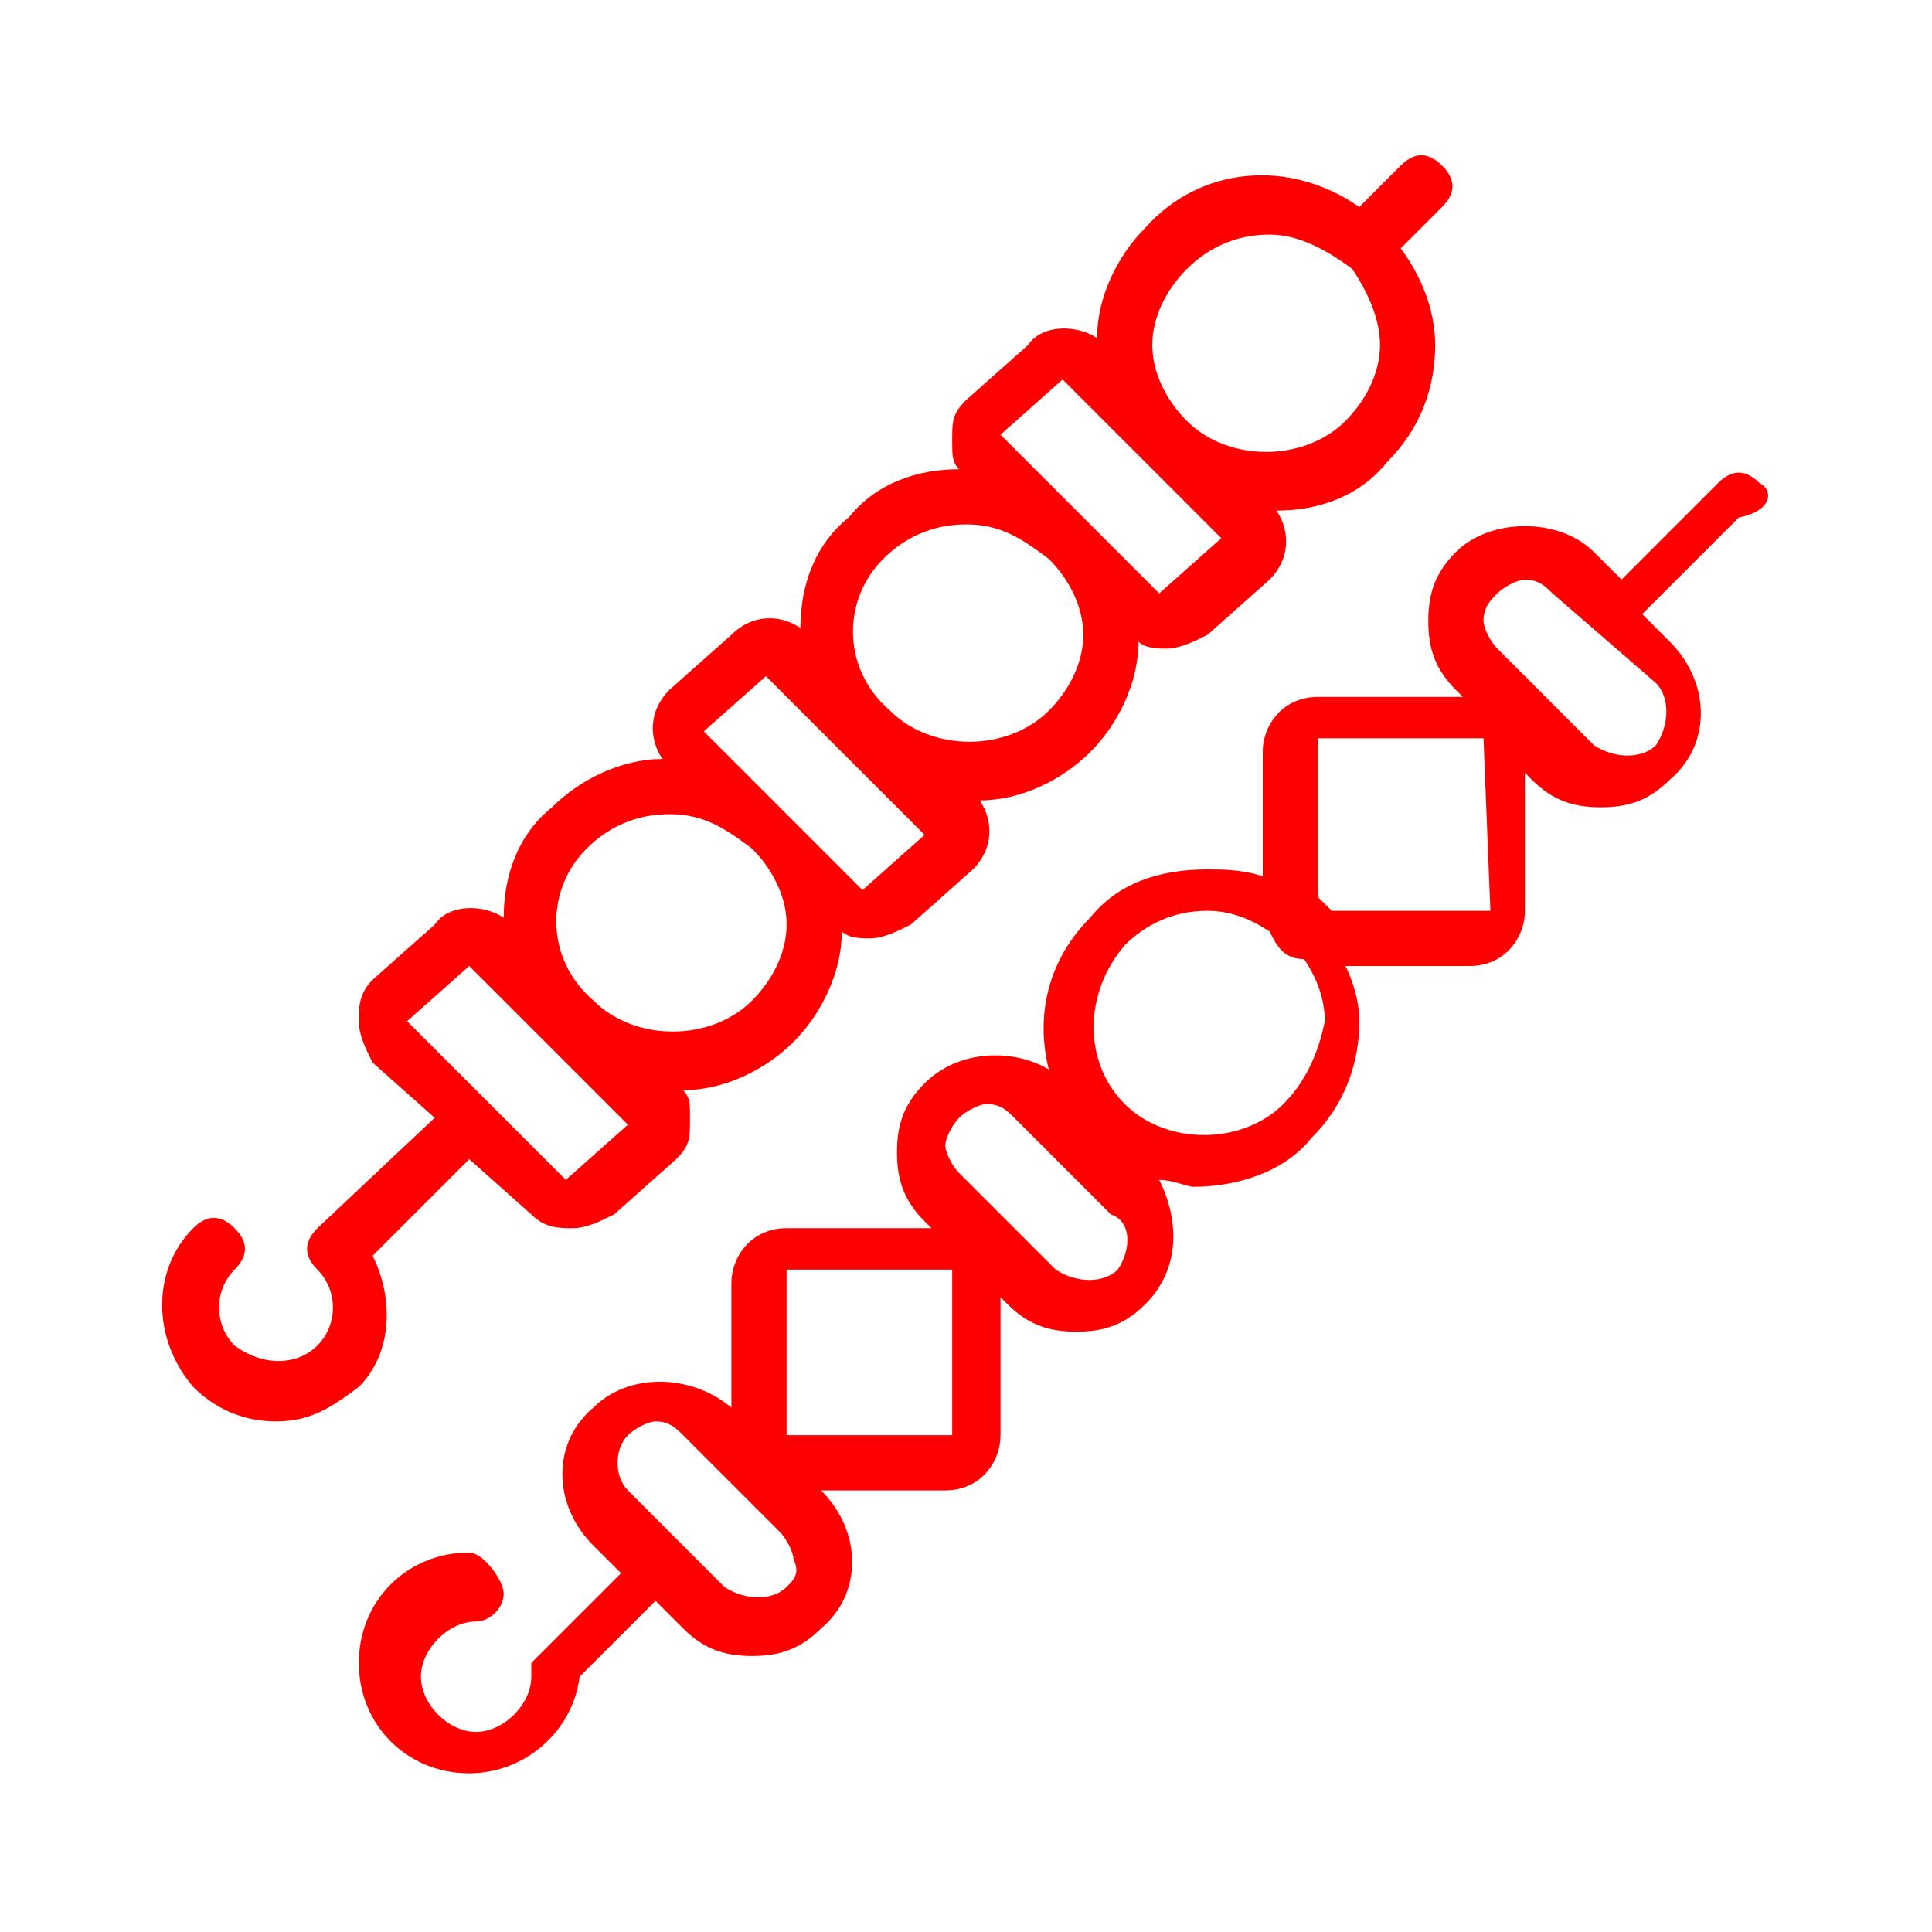
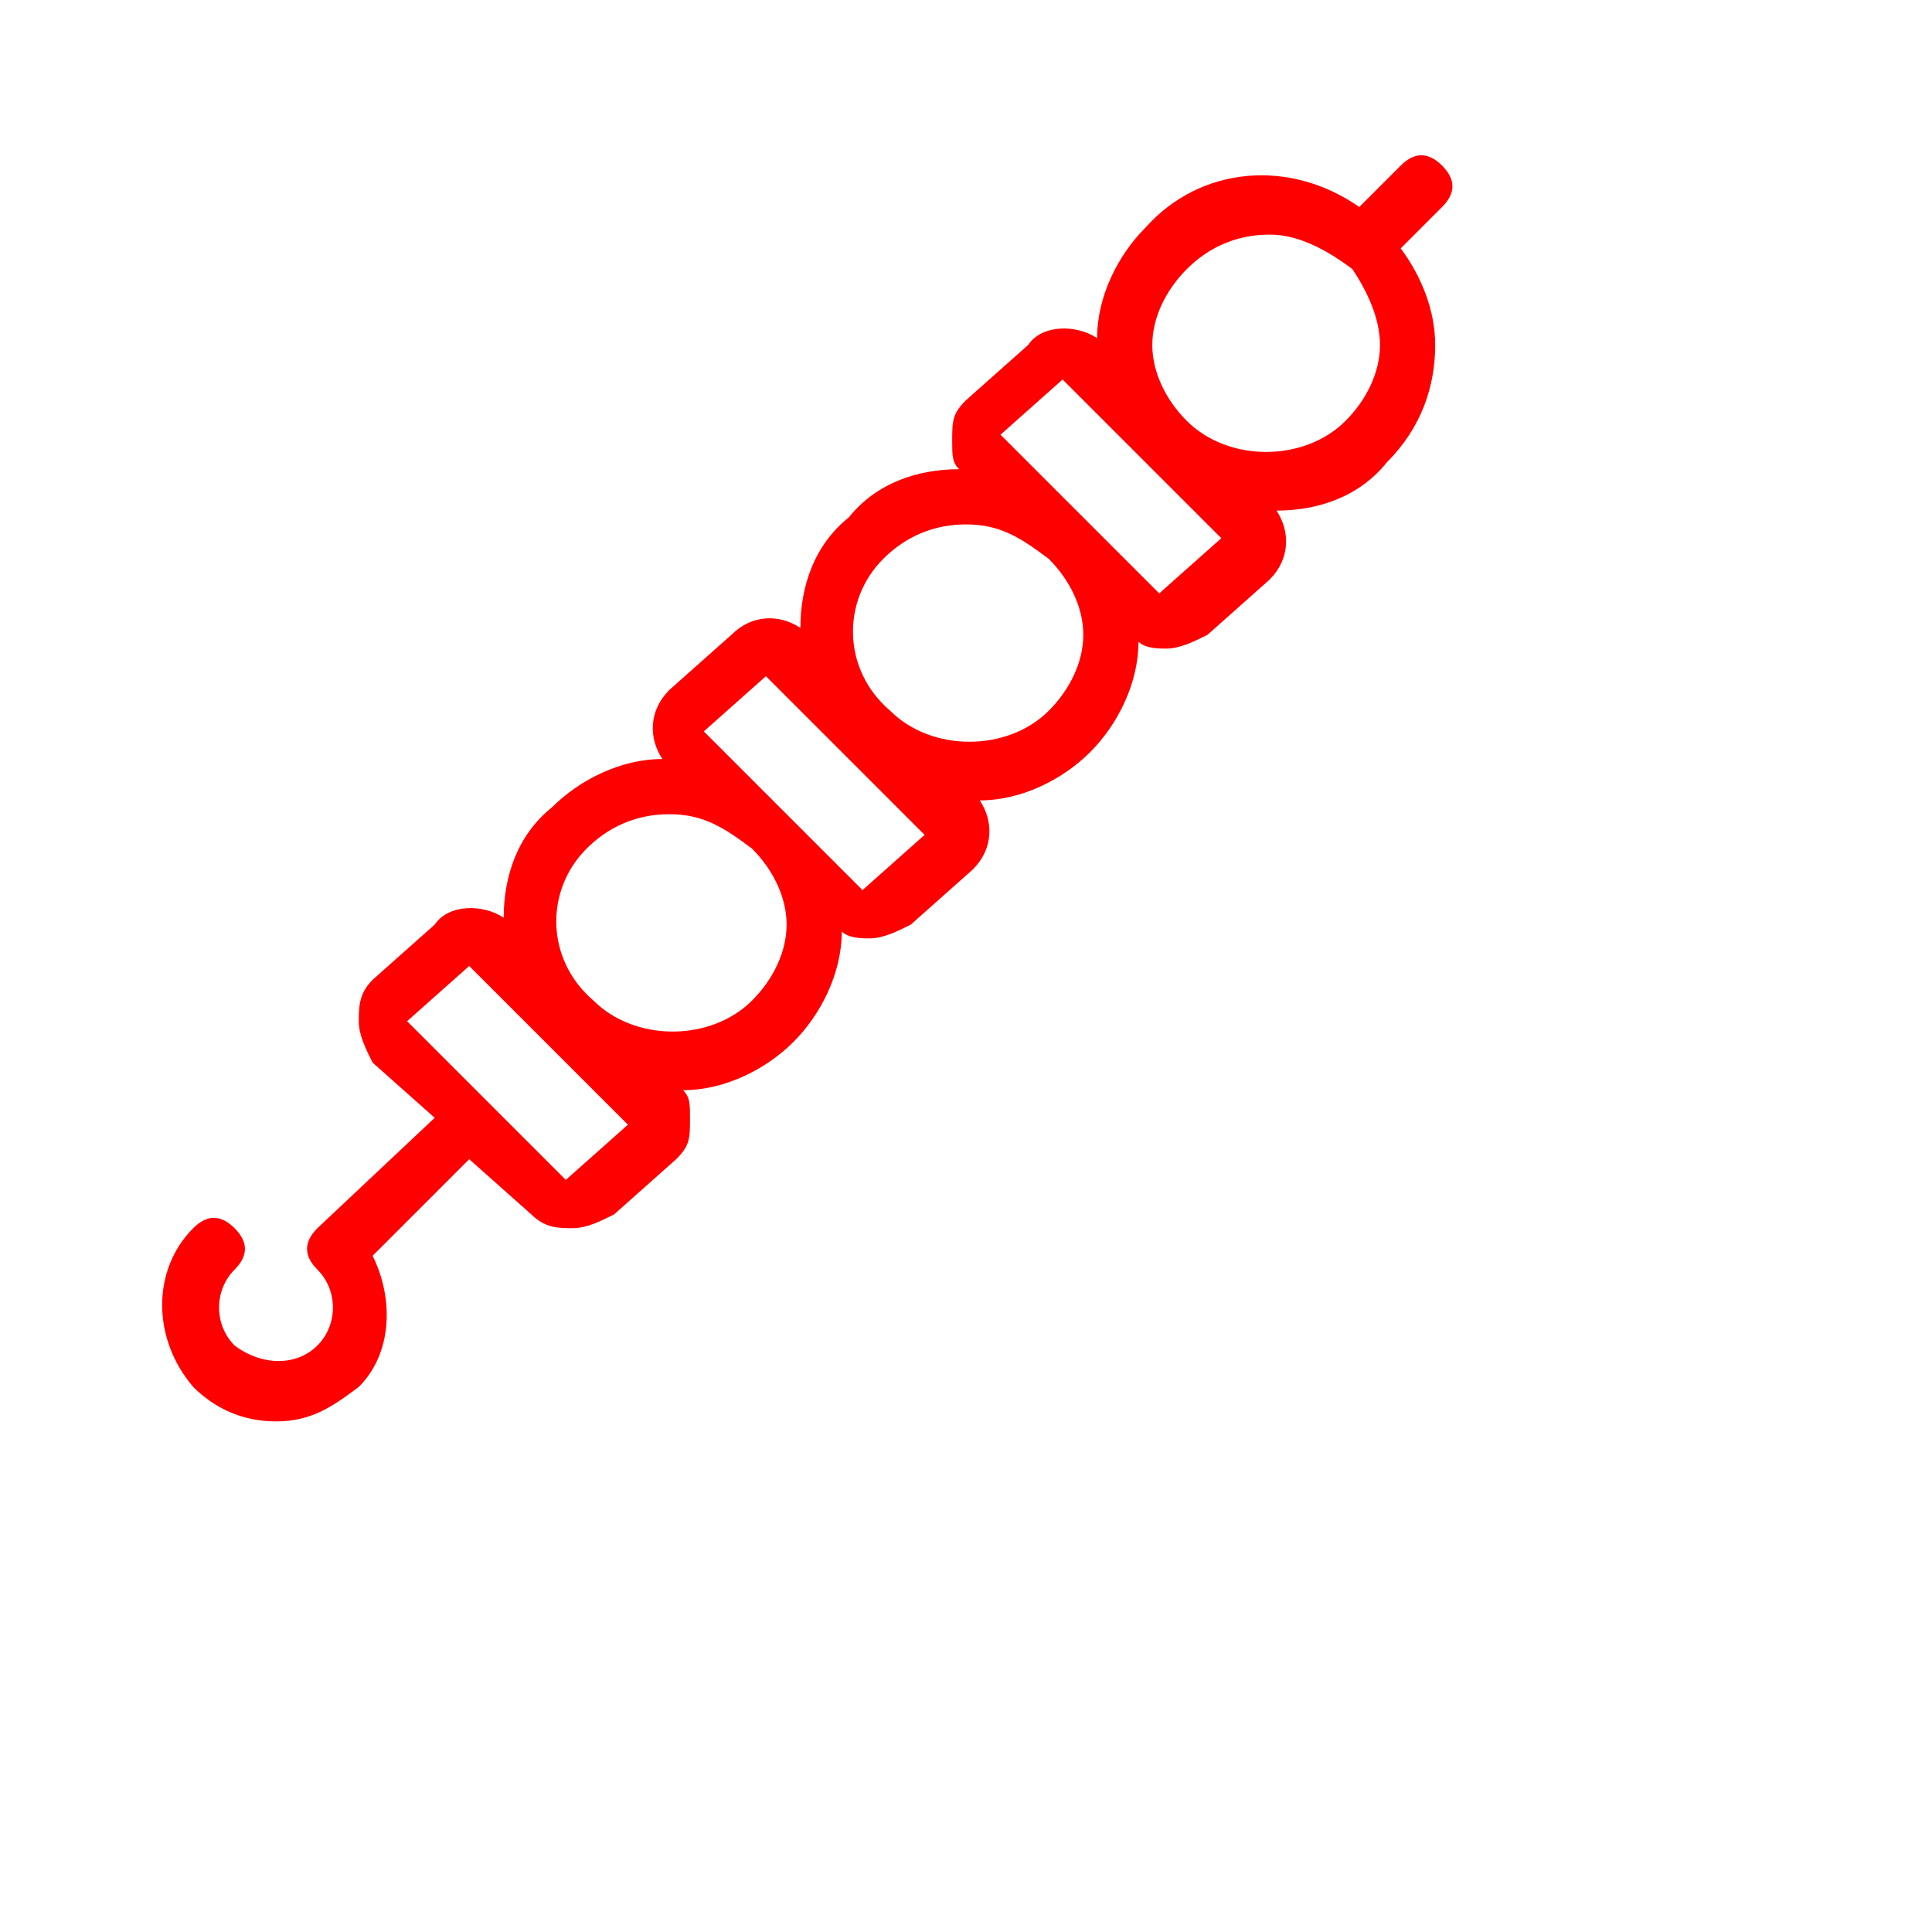
<svg xmlns="http://www.w3.org/2000/svg" width="28" height="28">
  <g id="barbecue">
    <style type="text/css">.st0{fill:none;} .st1{fill:red;}</style>
    <rect class="st0" />
-     <path class="st1" d="M25.5 7c-.2-.2-.4-.2-.6 0l-1.4 1.4-.4-.4c-.5-.5-1.5-.5-2 0-.3.3-.4.6-.4 1s.1.7.4 1l.1.1h-2.1c-.5 0-.8.4-.8.8v1.8c-.3-.1-.6-.1-.8-.1-.7 0-1.3.2-1.7.7-.6.6-.8 1.4-.6 2.2-.5-.3-1.3-.3-1.8.2-.3.3-.4.6-.4 1s.1.7.4 1l.1.1h-2.1c-.5 0-.8.4-.8.8v1.8c-.6-.5-1.5-.5-2 0-.6.5-.6 1.4 0 2l.4.4-1.2 1.2-.1.1v.2c0 .4-.4.8-.8.8s-.8-.4-.8-.8.4-.8.8-.8c.2 0 .4-.2.4-.4s-.3-.6-.5-.6c-.9 0-1.6.7-1.6 1.6s.7 1.6 1.6 1.6c.8 0 1.5-.6 1.6-1.4l1.1-1.1.4.4c.3.3.6.4 1 .4s.7-.1 1-.4c.6-.5.6-1.4 0-2h1.8c.5 0 .8-.4.8-.8v-2l.1.1c.3.3.6.4 1 .4s.7-.1 1-.4c.5-.5.5-1.2.2-1.8.2 0 .4.1.5.1.6 0 1.3-.2 1.7-.7.5-.5.7-1.1.7-1.7 0-.3-.1-.6-.2-.8h1.8c.5 0 .8-.4.8-.8v-2l.1.1c.3.3.6.4 1 .4s.7-.1 1-.4c.6-.5.6-1.4 0-2l-.4-.4 1.4-1.4c.5-.1.5-.4.3-.5zm-14.1 16c-.2.2-.6.2-.9 0l-1.4-1.4c-.2-.2-.2-.6 0-.8.1-.1.3-.2.4-.2.2 0 .3.1.4.2l1.4 1.4c.1.1.2.3.2.4.1.2 0 .3-.1.4zm2.4-2.2h-2.4v-2.4h2.4v2.4zm2.4-2.4c-.2.2-.6.2-.9 0l-1.4-1.4c-.1-.1-.2-.3-.2-.4s.1-.3.2-.4c.1-.1.3-.2.4-.2.2 0 .3.1.4.2l1.4 1.4c.3.1.3.5.1.8zm2.4-2.4c-.6.6-1.7.6-2.3 0-.6-.6-.6-1.6 0-2.3.3-.3.7-.5 1.2-.5.3 0 .6.1.9.3.1.2.2.4.5.4.2.3.3.6.3.9-.1.5-.3.9-.6 1.2zm3-2.8h-2.3l-.1-.1-.1-.1v-2.3h2.4l.1 2.5zm2.4-2.4c-.2.2-.6.2-.9 0l-1.4-1.4c-.1-.1-.2-.3-.2-.4 0-.2.1-.3.2-.4.1-.1.3-.2.4-.2.2 0 .3.1.4.2l1.5 1.3c.2.2.2.6 0 .9z" />
    <path class="st1" d="M5.4 18.2l1.4-1.4.9.8c.2.2.4.2.6.2.2 0 .4-.1.6-.2l.9-.8c.2-.2.2-.3.2-.6 0-.2 0-.3-.1-.4.6 0 1.2-.3 1.6-.7.4-.4.7-1 .7-1.6.1.1.3.1.4.1.2 0 .4-.1.6-.2l.9-.8c.3-.3.3-.7.1-1 .6 0 1.2-.3 1.6-.7.4-.4.7-1 .7-1.6.1.1.3.1.4.1.2 0 .4-.1.6-.2l.9-.8c.3-.3.3-.7.1-1 .6 0 1.2-.2 1.6-.7.5-.5.7-1.1.7-1.7 0-.5-.2-1-.5-1.4l.6-.6c.2-.2.2-.4 0-.6-.2-.2-.4-.2-.6 0l-.6.6c-1-.7-2.3-.6-3.1.3-.4.4-.7 1-.7 1.6-.3-.2-.8-.2-1 .1l-.9.8c-.2.2-.2.3-.2.6 0 .2 0 .3.1.4-.6 0-1.2.2-1.6.7-.5.4-.7 1-.7 1.6-.3-.2-.7-.2-1 .1l-.9.8c-.3.3-.3.7-.1 1-.6 0-1.2.3-1.6.7-.5.4-.7 1-.7 1.6-.3-.2-.8-.2-1 .1l-.9.8c-.2.2-.2.4-.2.6s.1.4.2.6l.9.8-1.7 1.6c-.2.2-.2.4 0 .6.3.3.3.8 0 1.1-.3.3-.8.3-1.2 0-.3-.3-.3-.8 0-1.1.2-.2.2-.4 0-.6-.2-.2-.4-.2-.6 0-.6.6-.6 1.6 0 2.3.3.3.7.5 1.2.5s.8-.2 1.2-.5c.5-.5.5-1.3.2-1.9zm11.8-14.3c.3-.3.7-.5 1.2-.5.4 0 .8.2 1.2.5.2.3.4.7.4 1.1 0 .4-.2.8-.5 1.1-.6.6-1.7.6-2.3 0-.3-.3-.5-.7-.5-1.1s.2-.8.5-1.1zm-1.8 1.6l2.3 2.3-.9.8-2.3-2.3.9-.8zm-2.6 2.6c.3-.3.7-.5 1.2-.5s.8.2 1.2.5c.3.3.5.7.5 1.1s-.2.8-.5 1.1c-.6.6-1.7.6-2.3 0-.7-.6-.7-1.6-.1-2.2zm-1.7 1.7l2.3 2.3-.9.8-2.3-2.3.9-.8zm-2.6 2.5c.3-.3.7-.5 1.2-.5s.8.2 1.2.5c.3.3.5.7.5 1.1s-.2.8-.5 1.1c-.6.6-1.7.6-2.3 0-.7-.6-.7-1.6-.1-2.2zm-1.7 1.7l2.3 2.3-.9.8-2.3-2.3.9-.8z" />
  </g>
</svg>